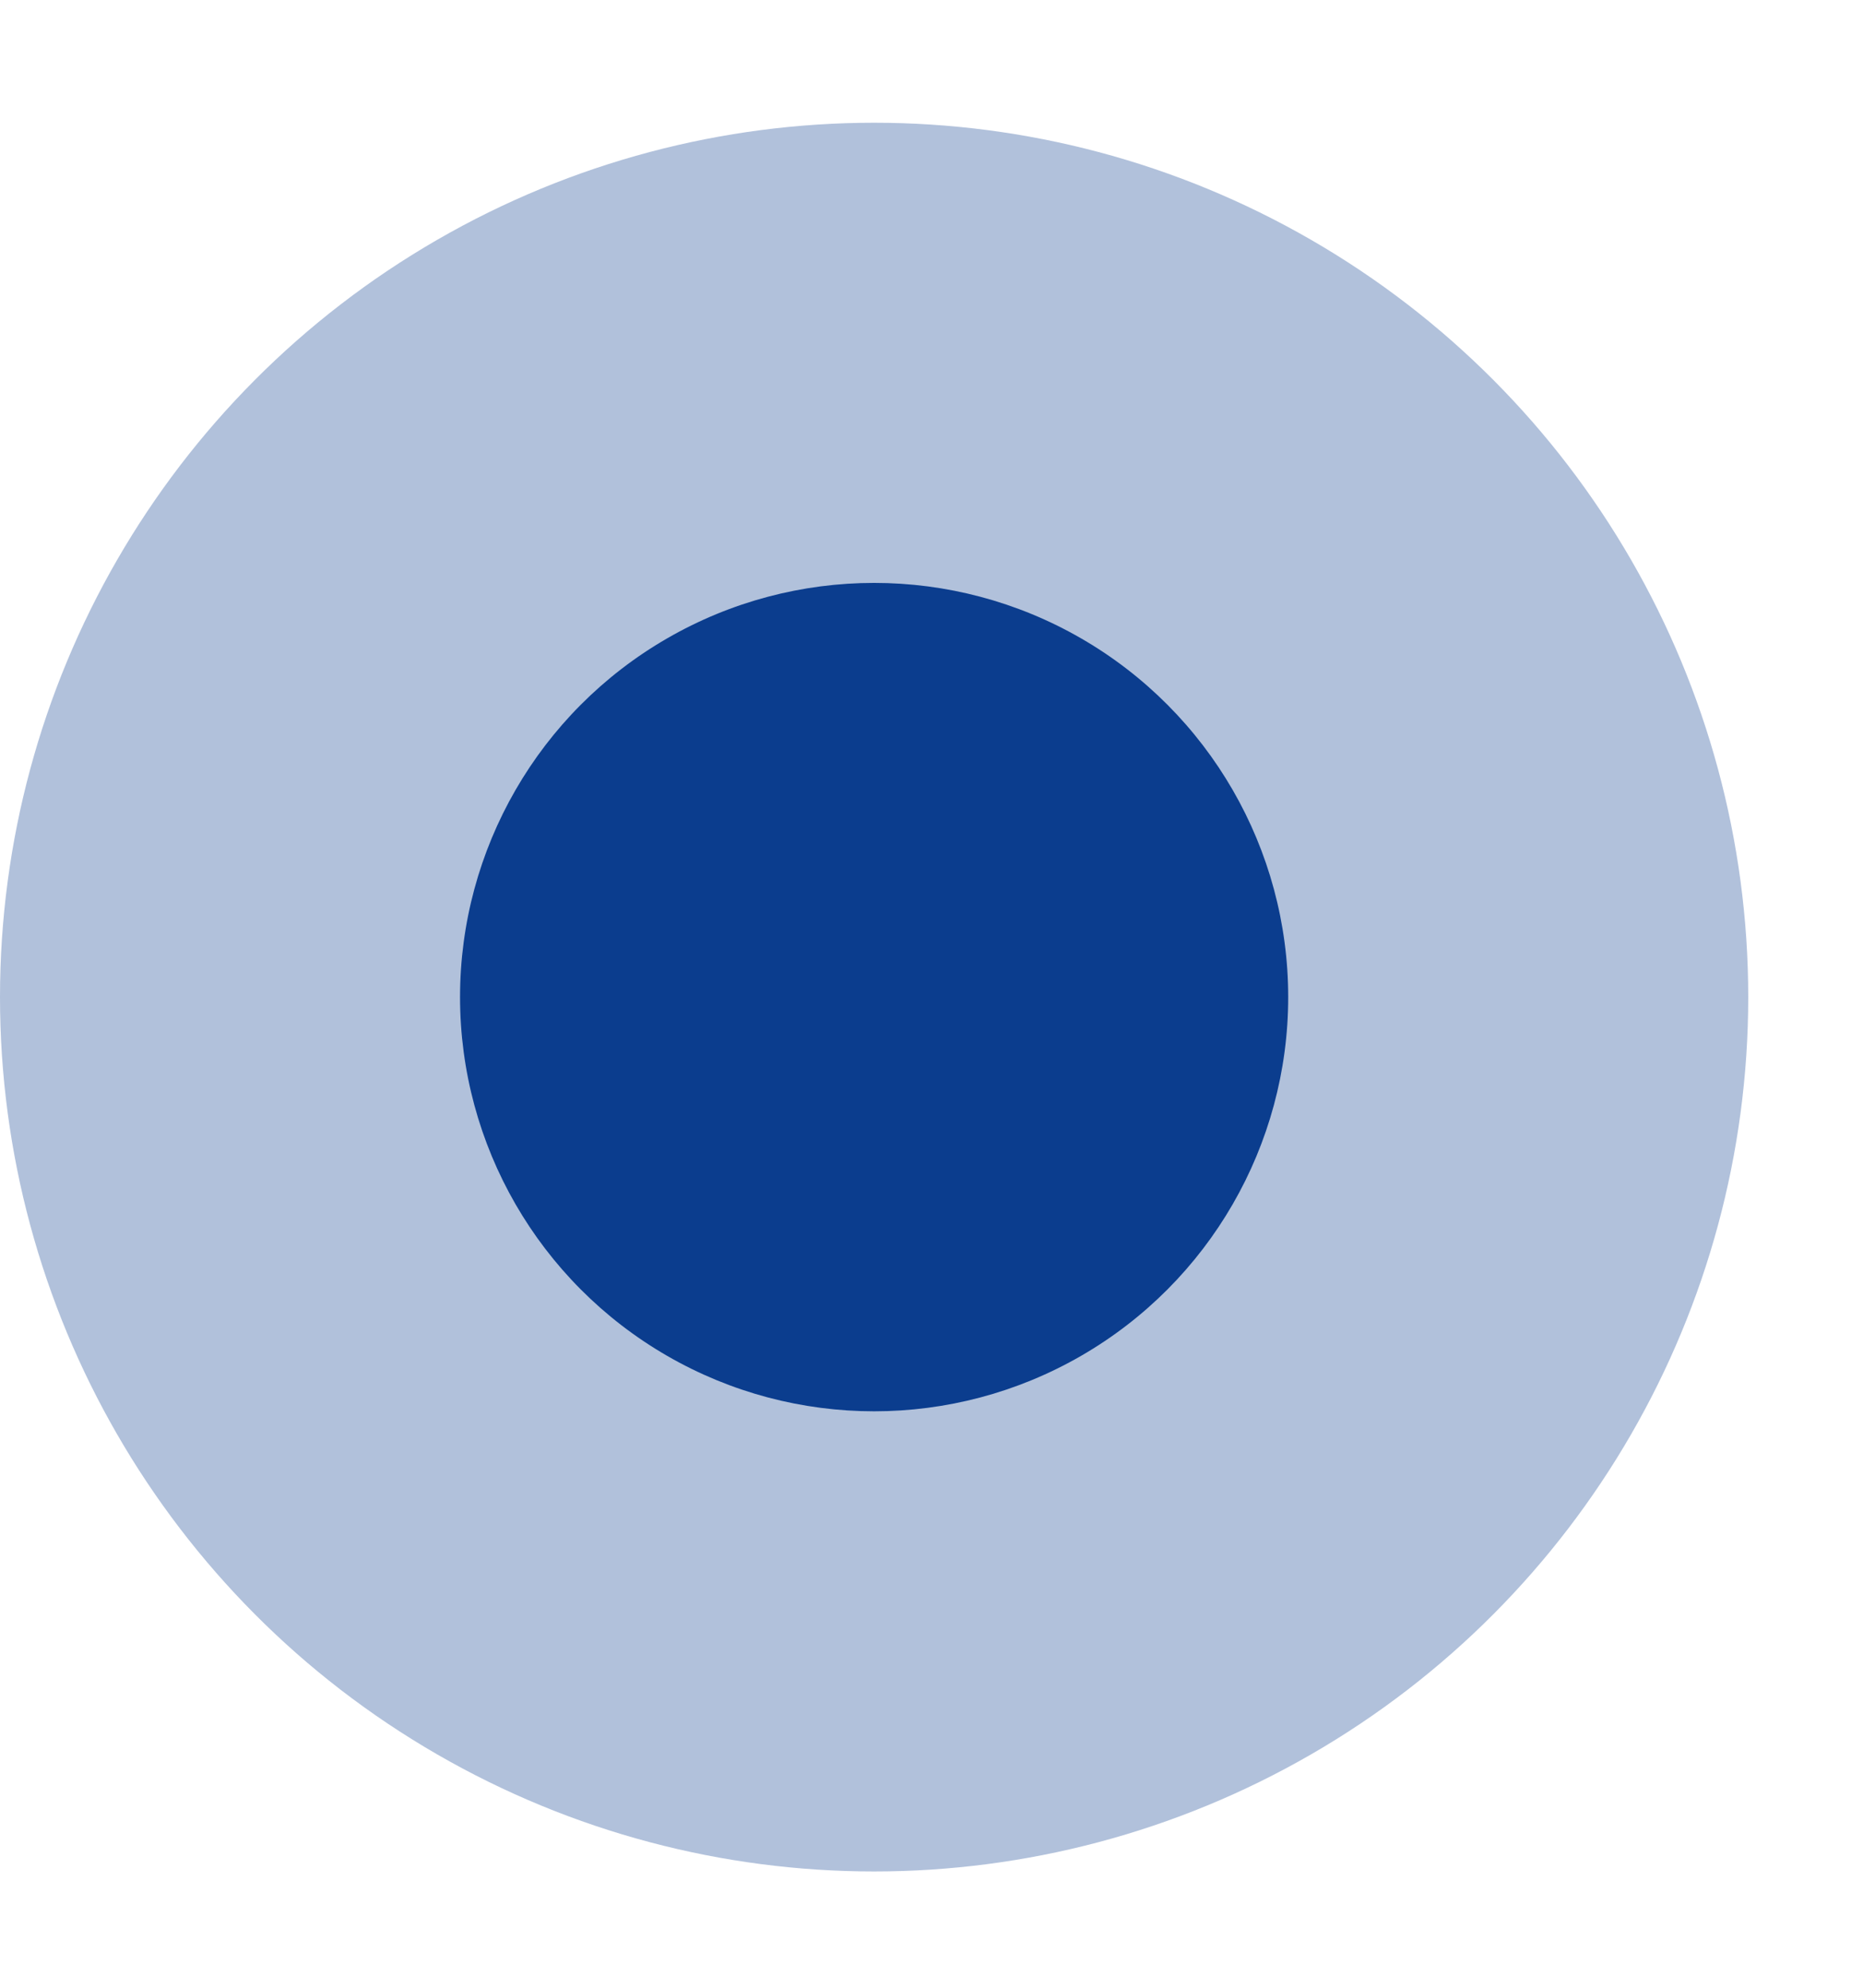
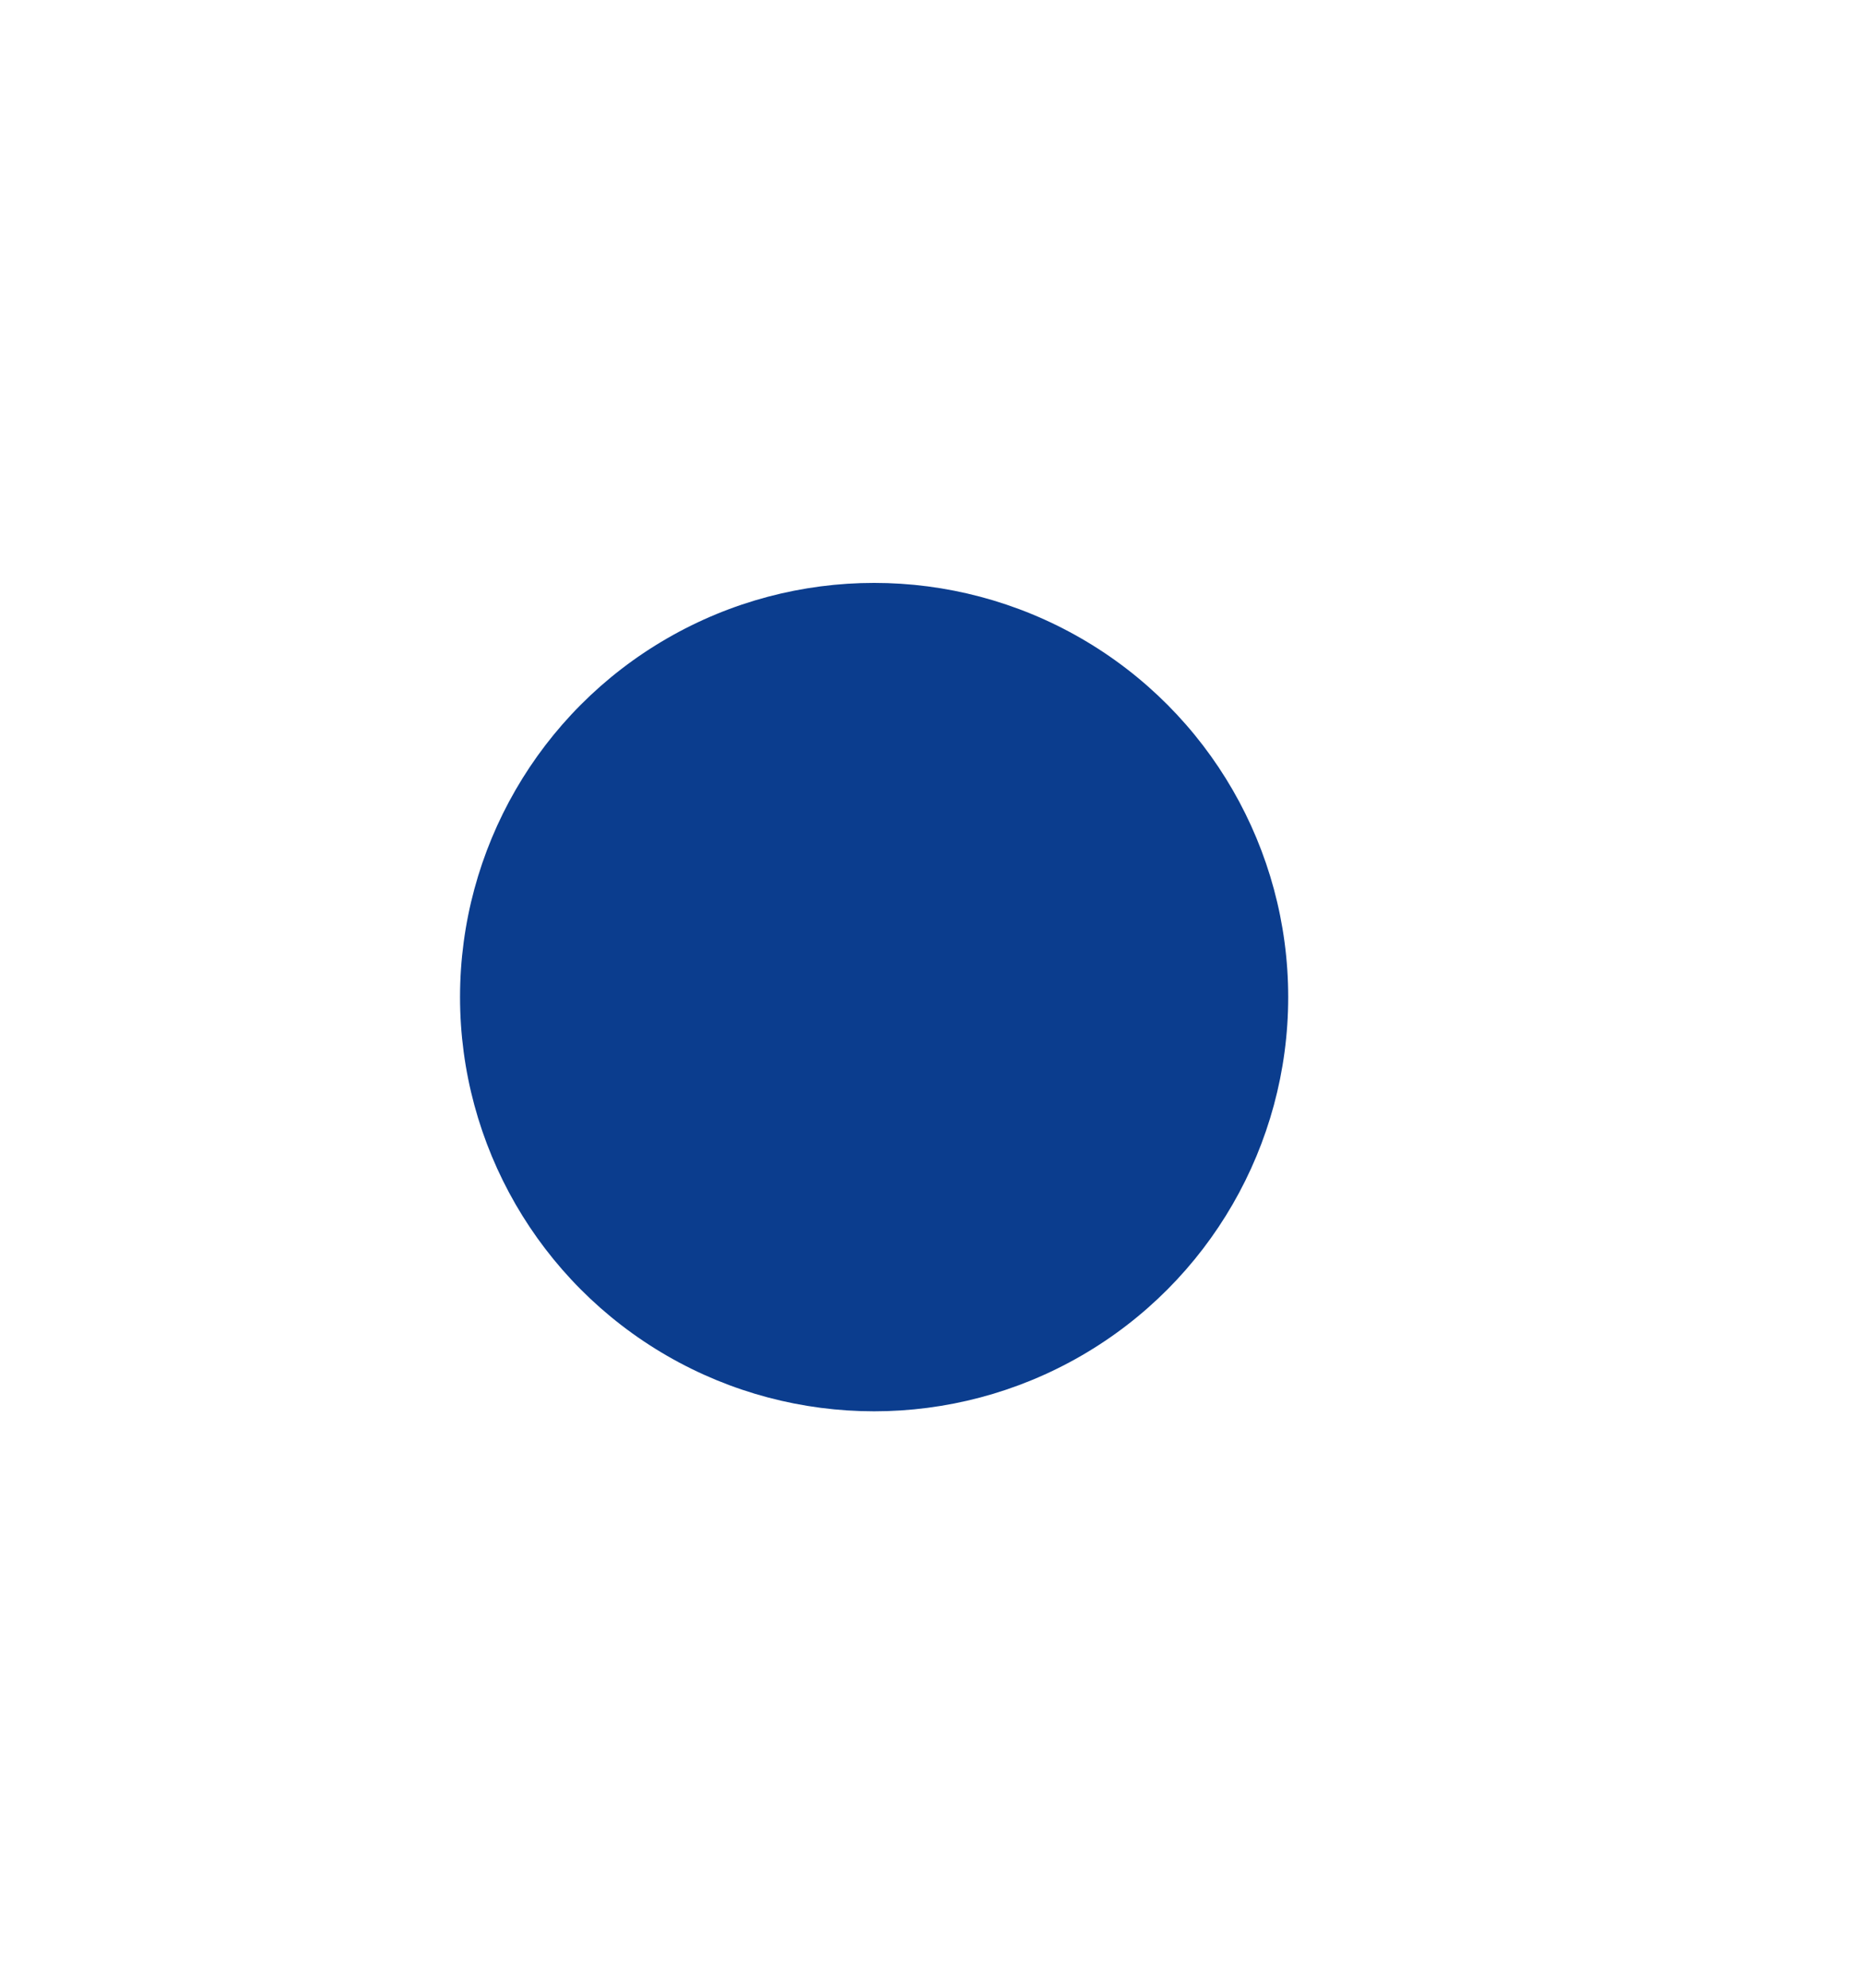
<svg xmlns="http://www.w3.org/2000/svg" width="15" height="16" viewBox="0 0 15 16" fill="none">
-   <circle opacity="0.32" cx="7.038" cy="8.026" r="7.038" fill="#0B3D8E" />
  <circle cx="7.038" cy="8.026" r="3.334" fill="#0B3D8E" />
</svg>